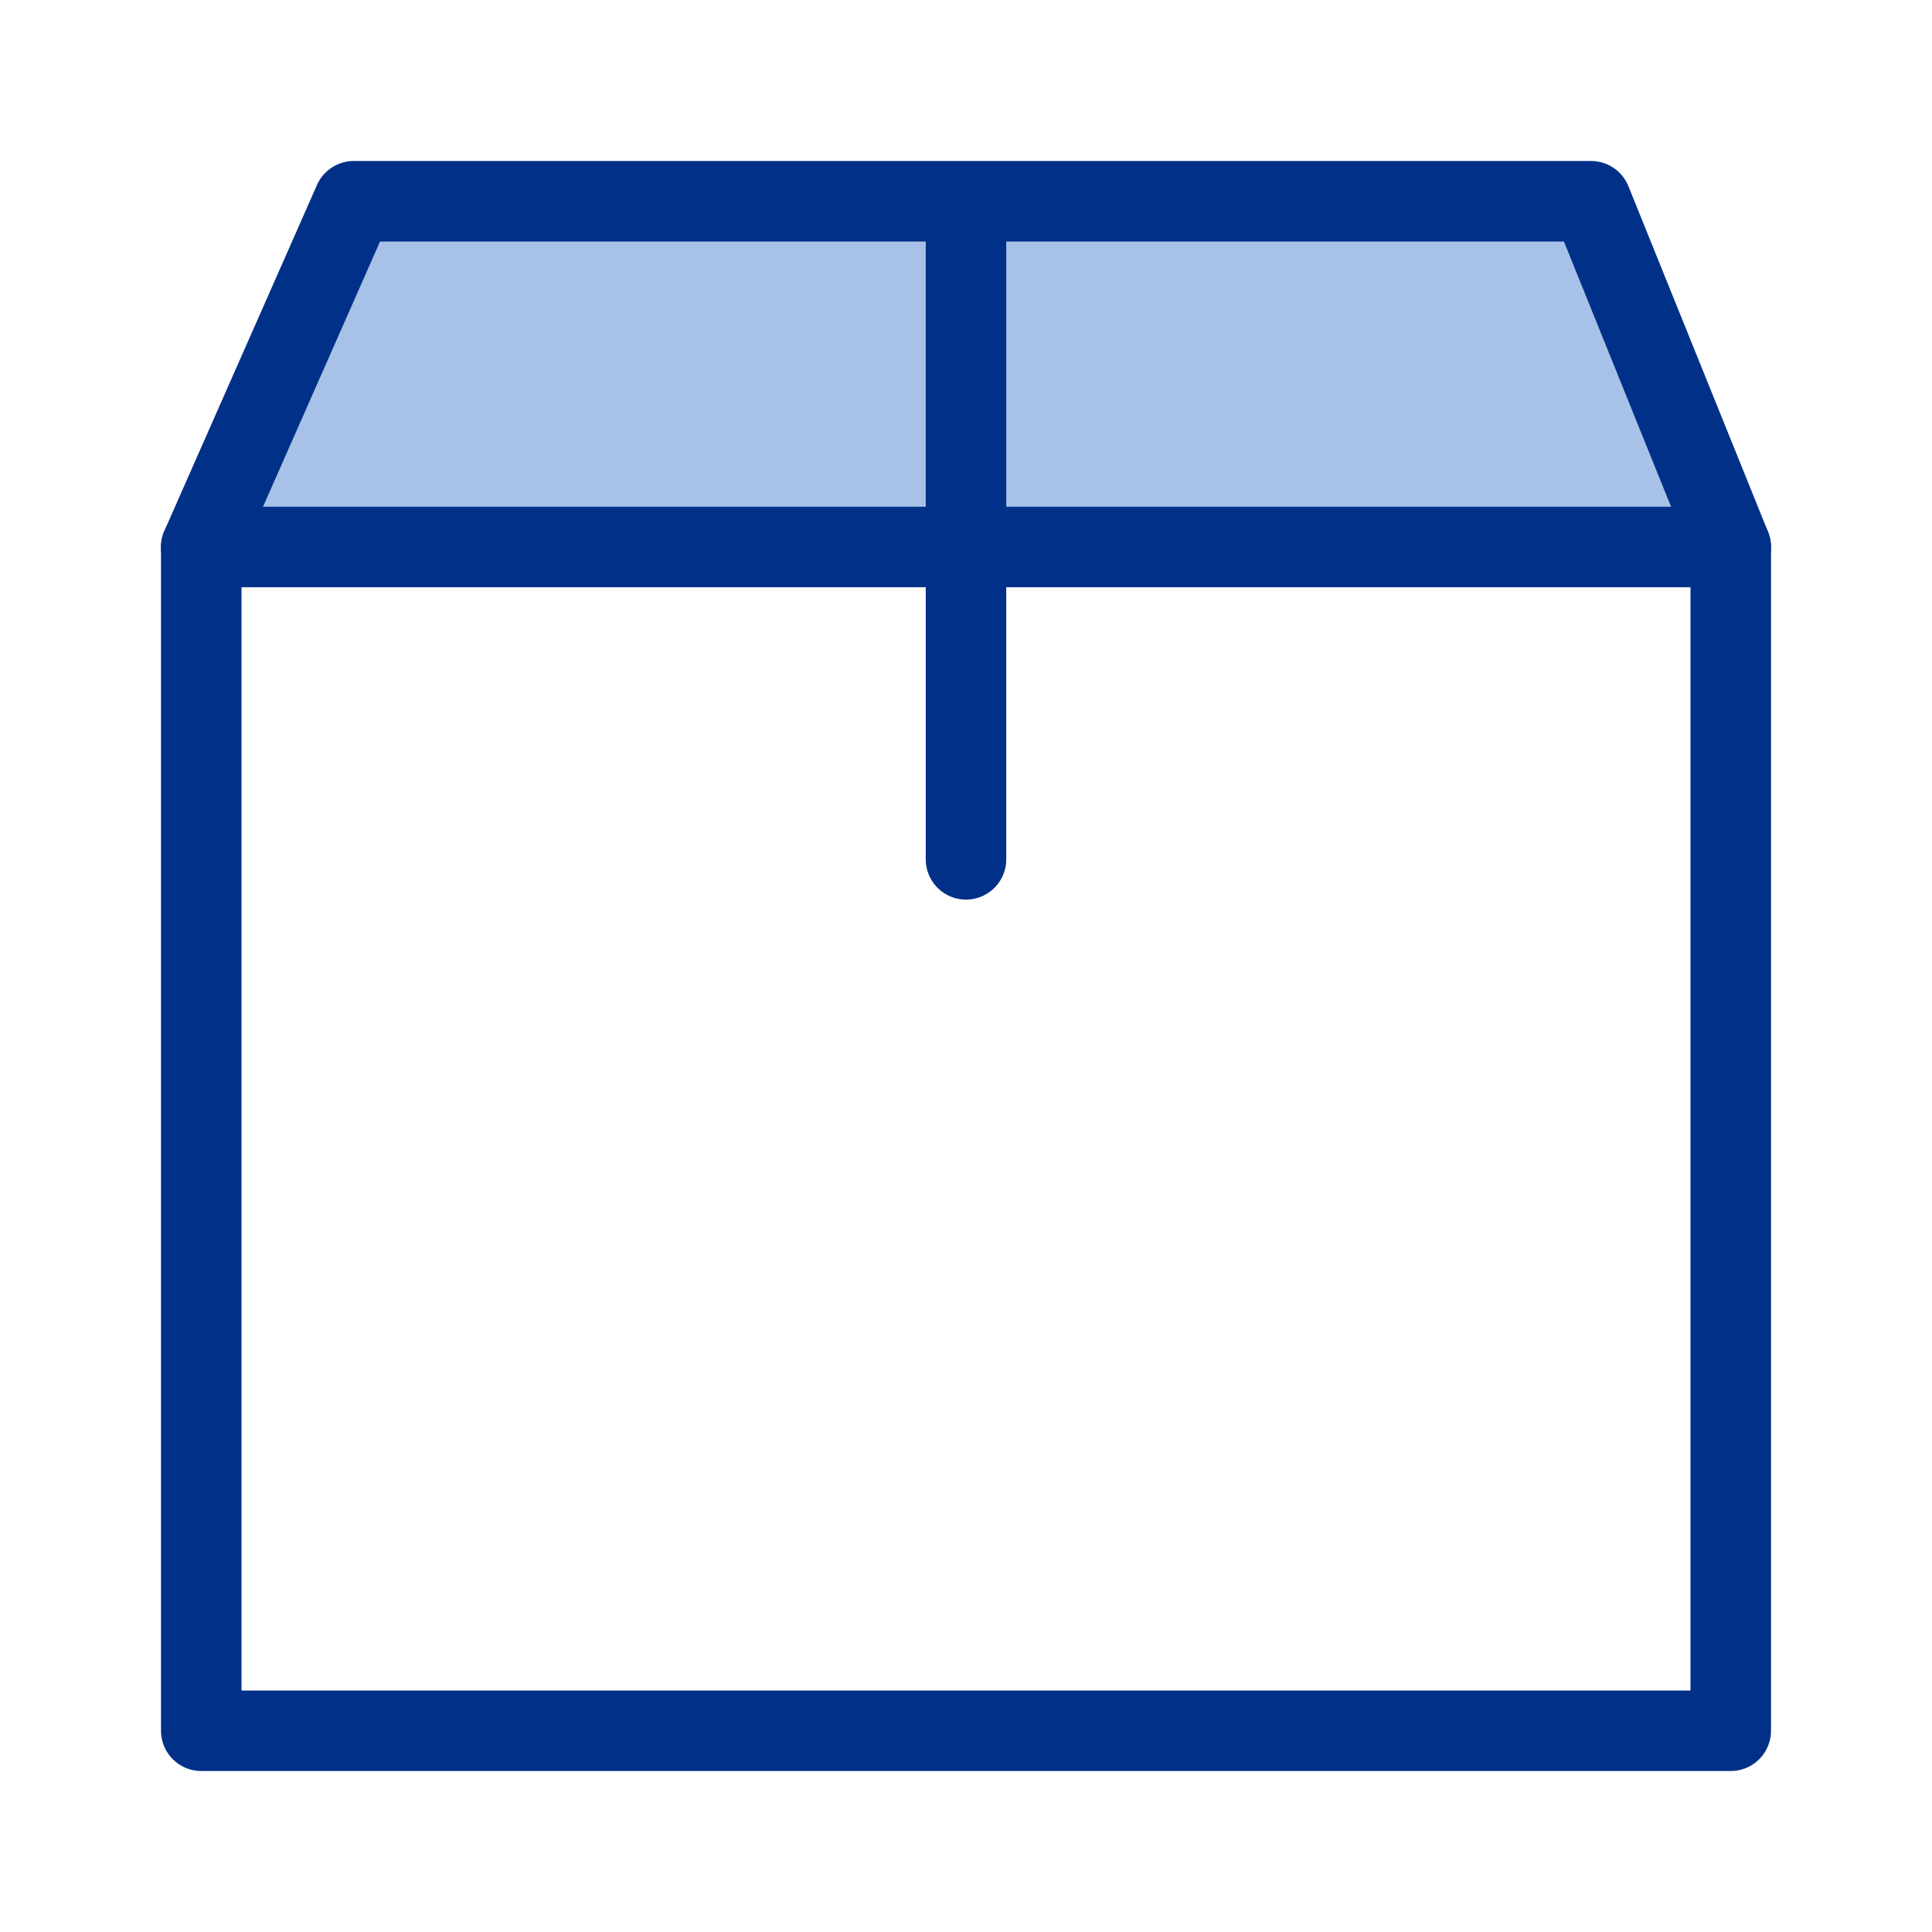
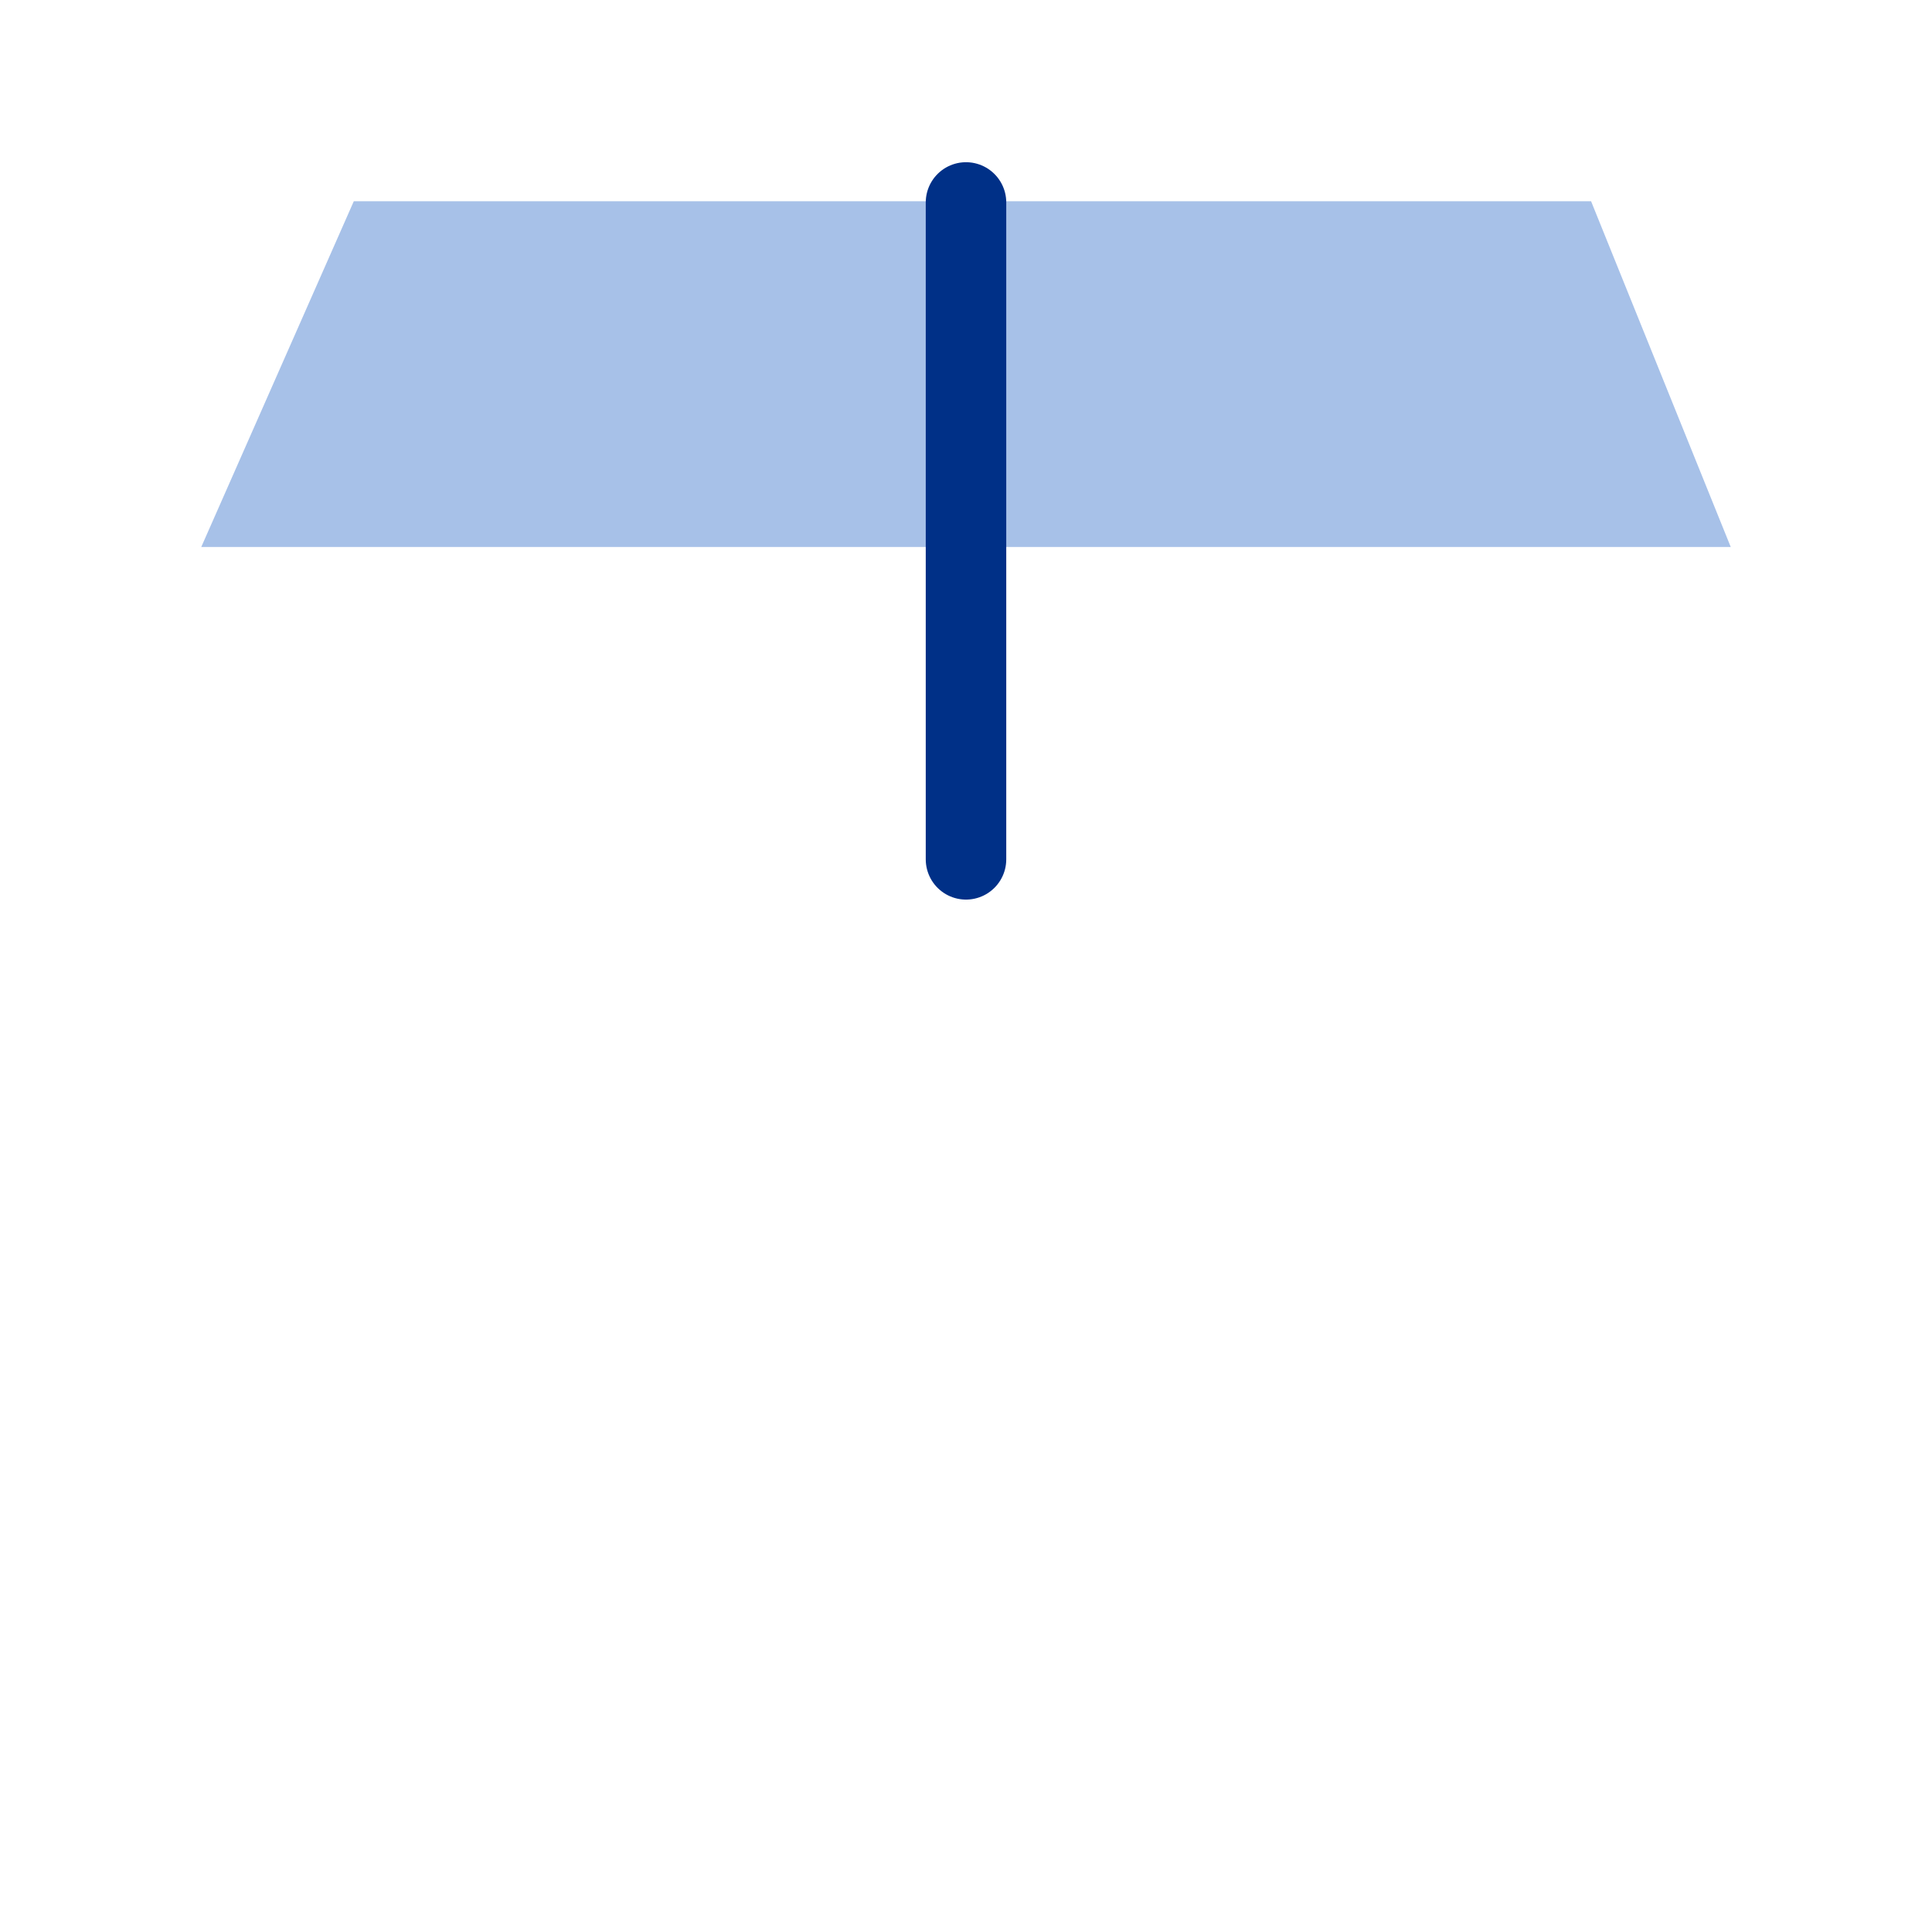
<svg xmlns="http://www.w3.org/2000/svg" width="48" height="48" viewBox="0 0 48 48" fill="none">
  <path d="M43 13.59L39.53 5H8.79L5 13.59H43Z" fill="#A7C1E8" />
-   <path d="M5 13.59H43" stroke="#003087" stroke-width="2" stroke-linecap="round" stroke-linejoin="round" />
  <path d="M24 5.03V21.35" stroke="#003087" stroke-width="2" stroke-linecap="round" stroke-linejoin="round" />
-   <path d="M43 13.59L39.53 5H8.79L5 13.59V43H43V13.59Z" stroke="#003087" stroke-width="2" stroke-linecap="round" stroke-linejoin="round" />
</svg>